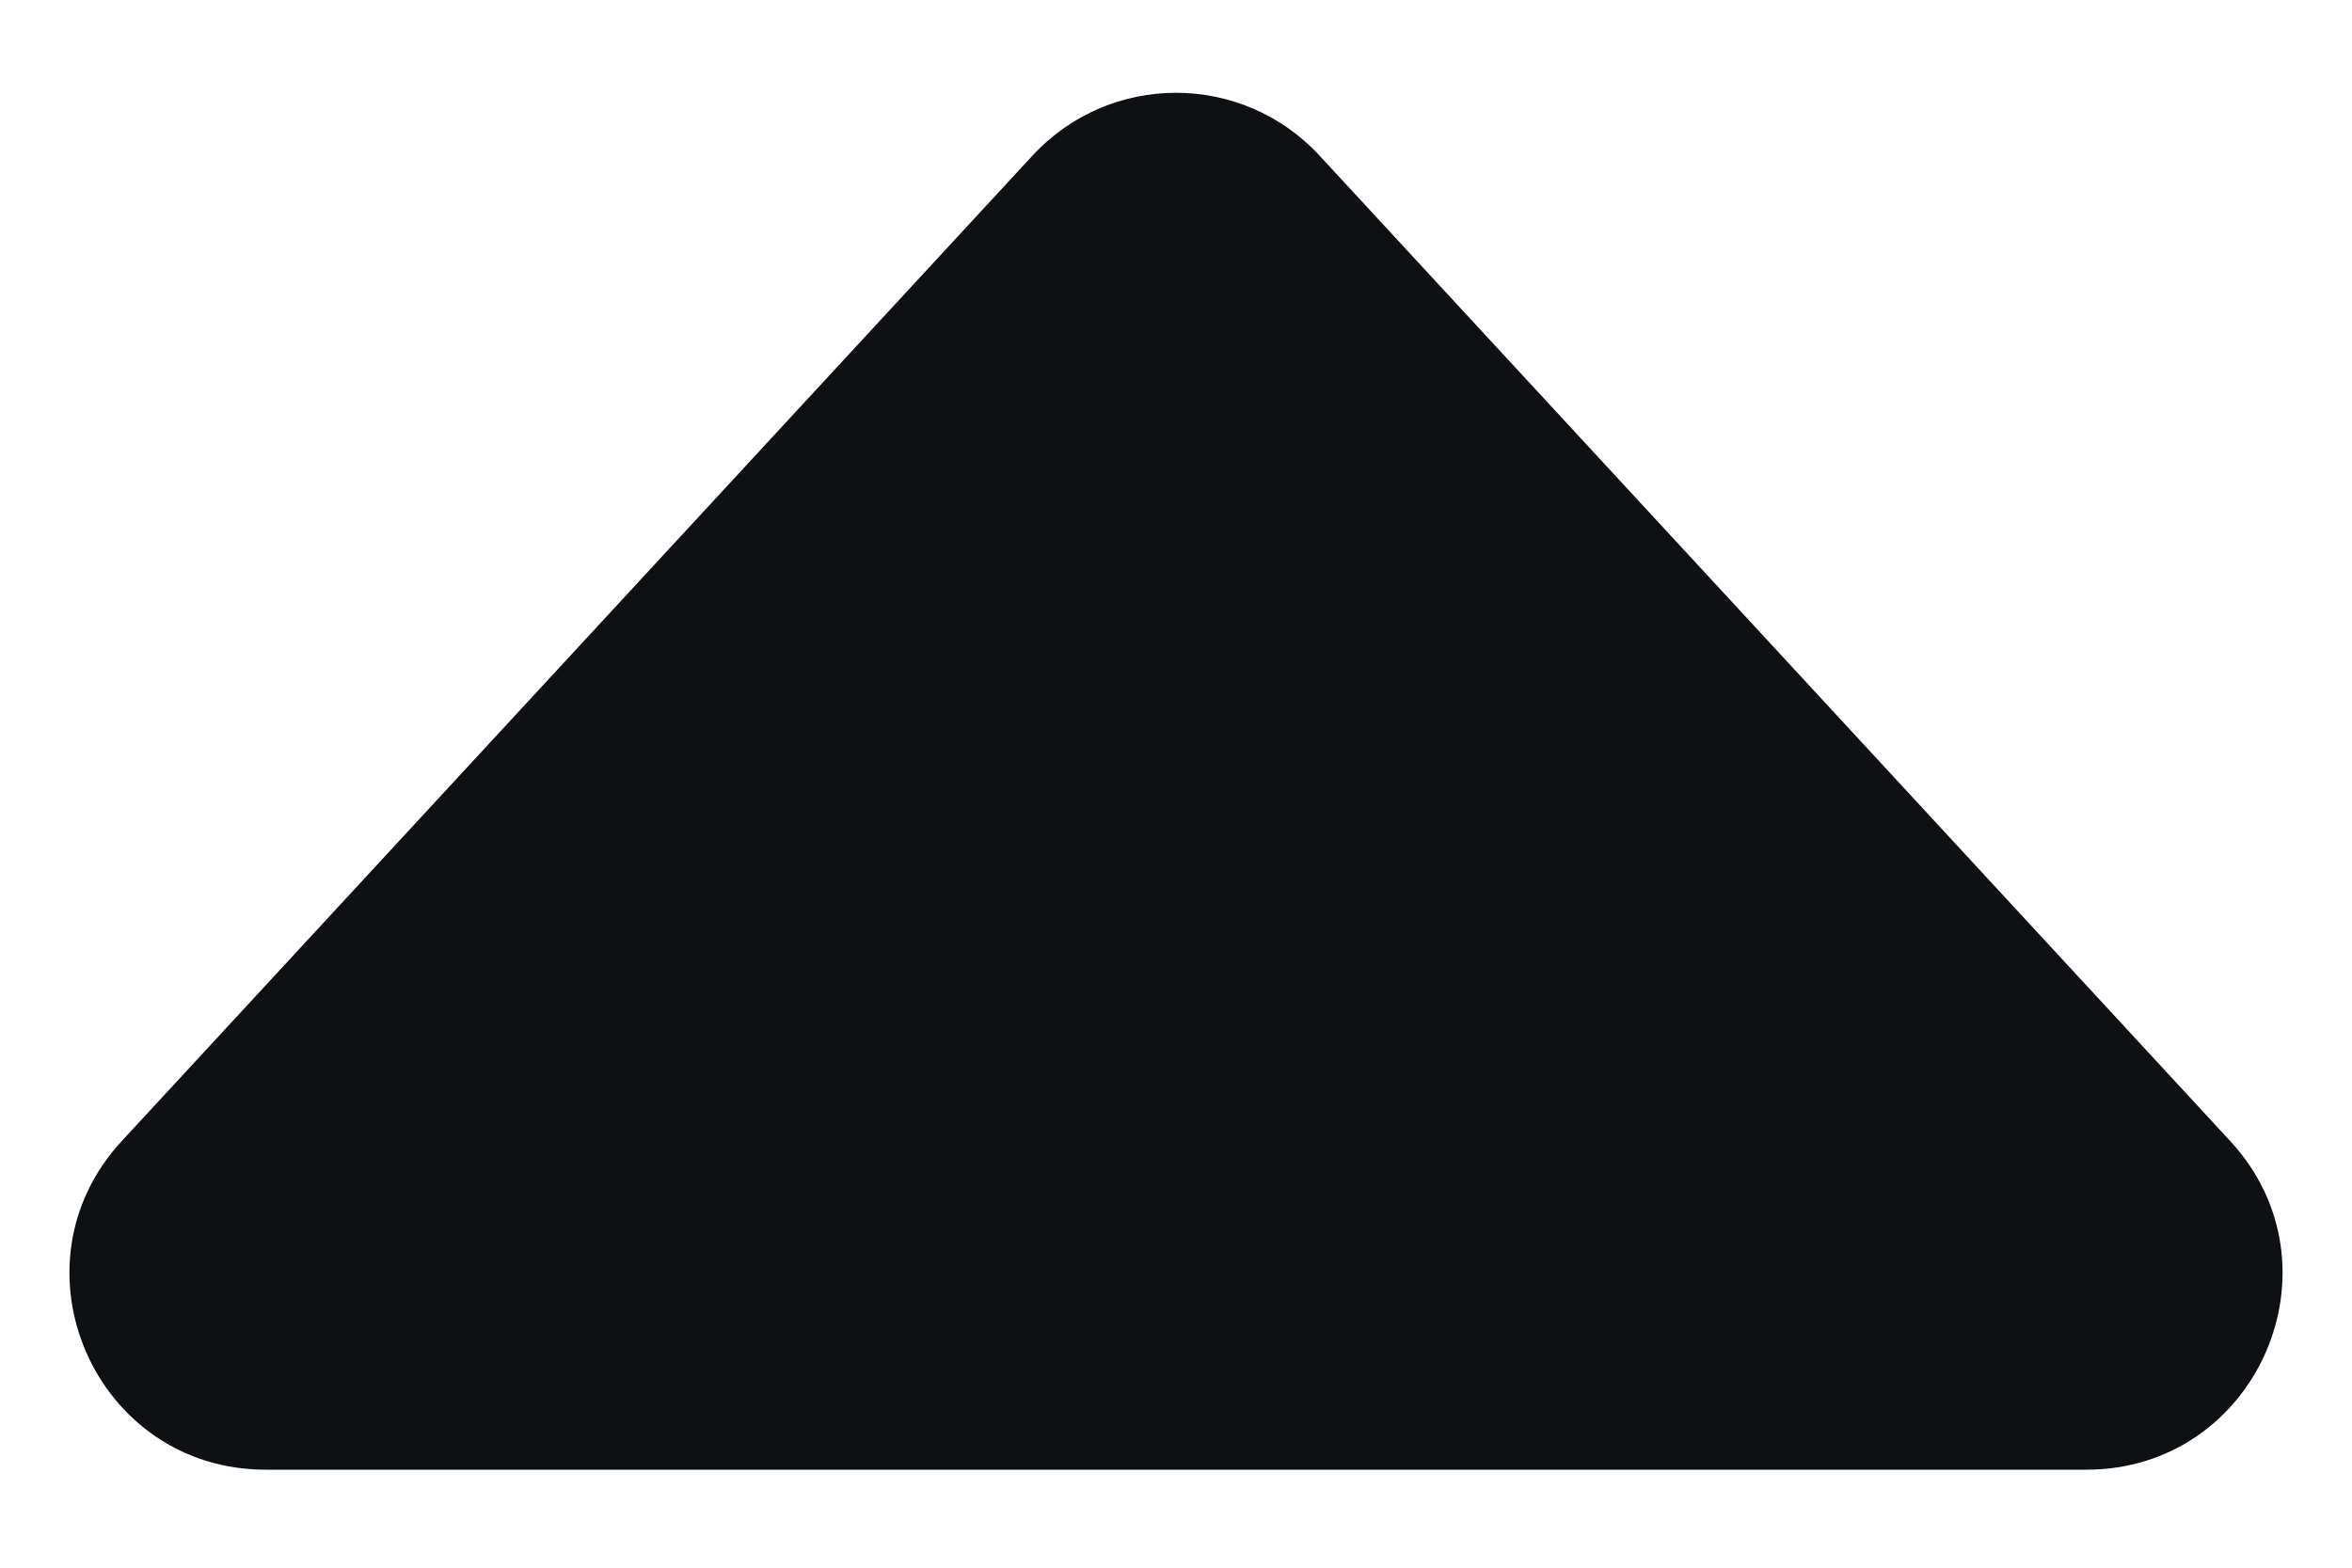
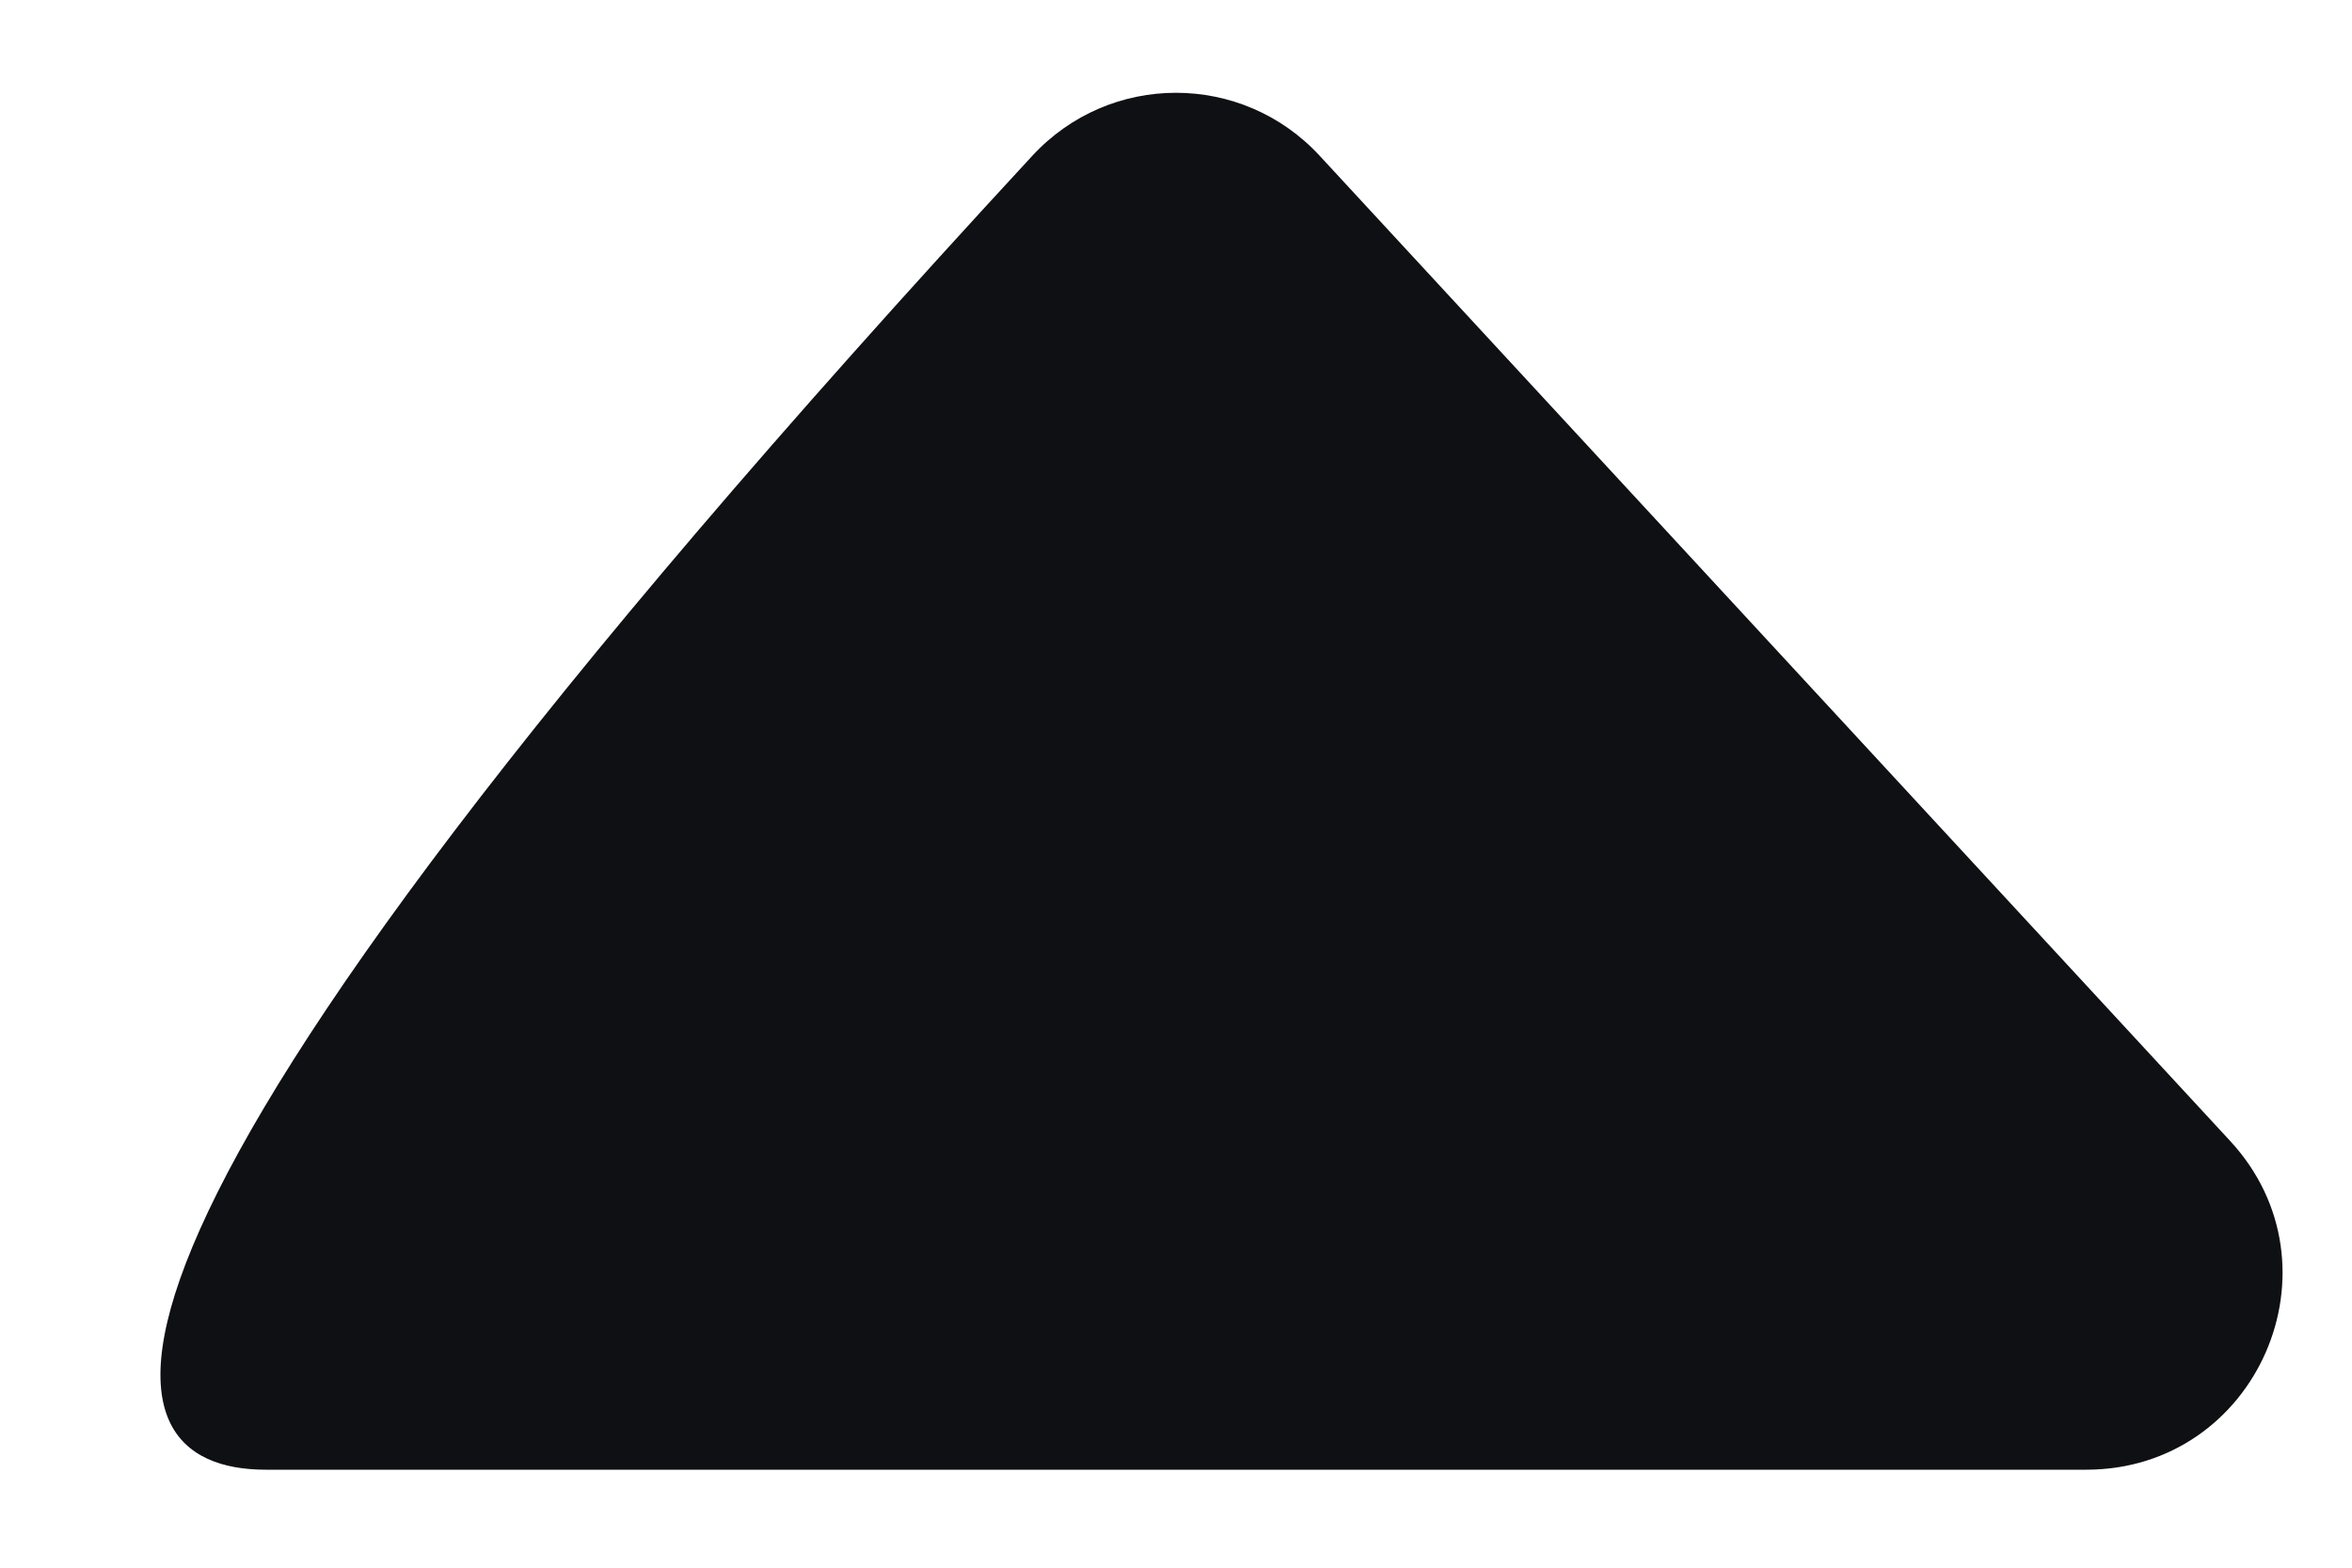
<svg xmlns="http://www.w3.org/2000/svg" width="6" height="4" viewBox="0 0 6 4" fill="none">
-   <path d="M3.367 0.398C3.169 0.183 2.831 0.183 2.633 0.398L0.311 2.911C0.015 3.231 0.242 3.75 0.678 3.75L5.322 3.75C5.758 3.75 5.985 3.231 5.689 2.911L3.367 0.398Z" fill="#0F1013" />
+   <path d="M3.367 0.398C3.169 0.183 2.831 0.183 2.633 0.398C0.015 3.231 0.242 3.75 0.678 3.75L5.322 3.75C5.758 3.75 5.985 3.231 5.689 2.911L3.367 0.398Z" fill="#0F1013" />
</svg>